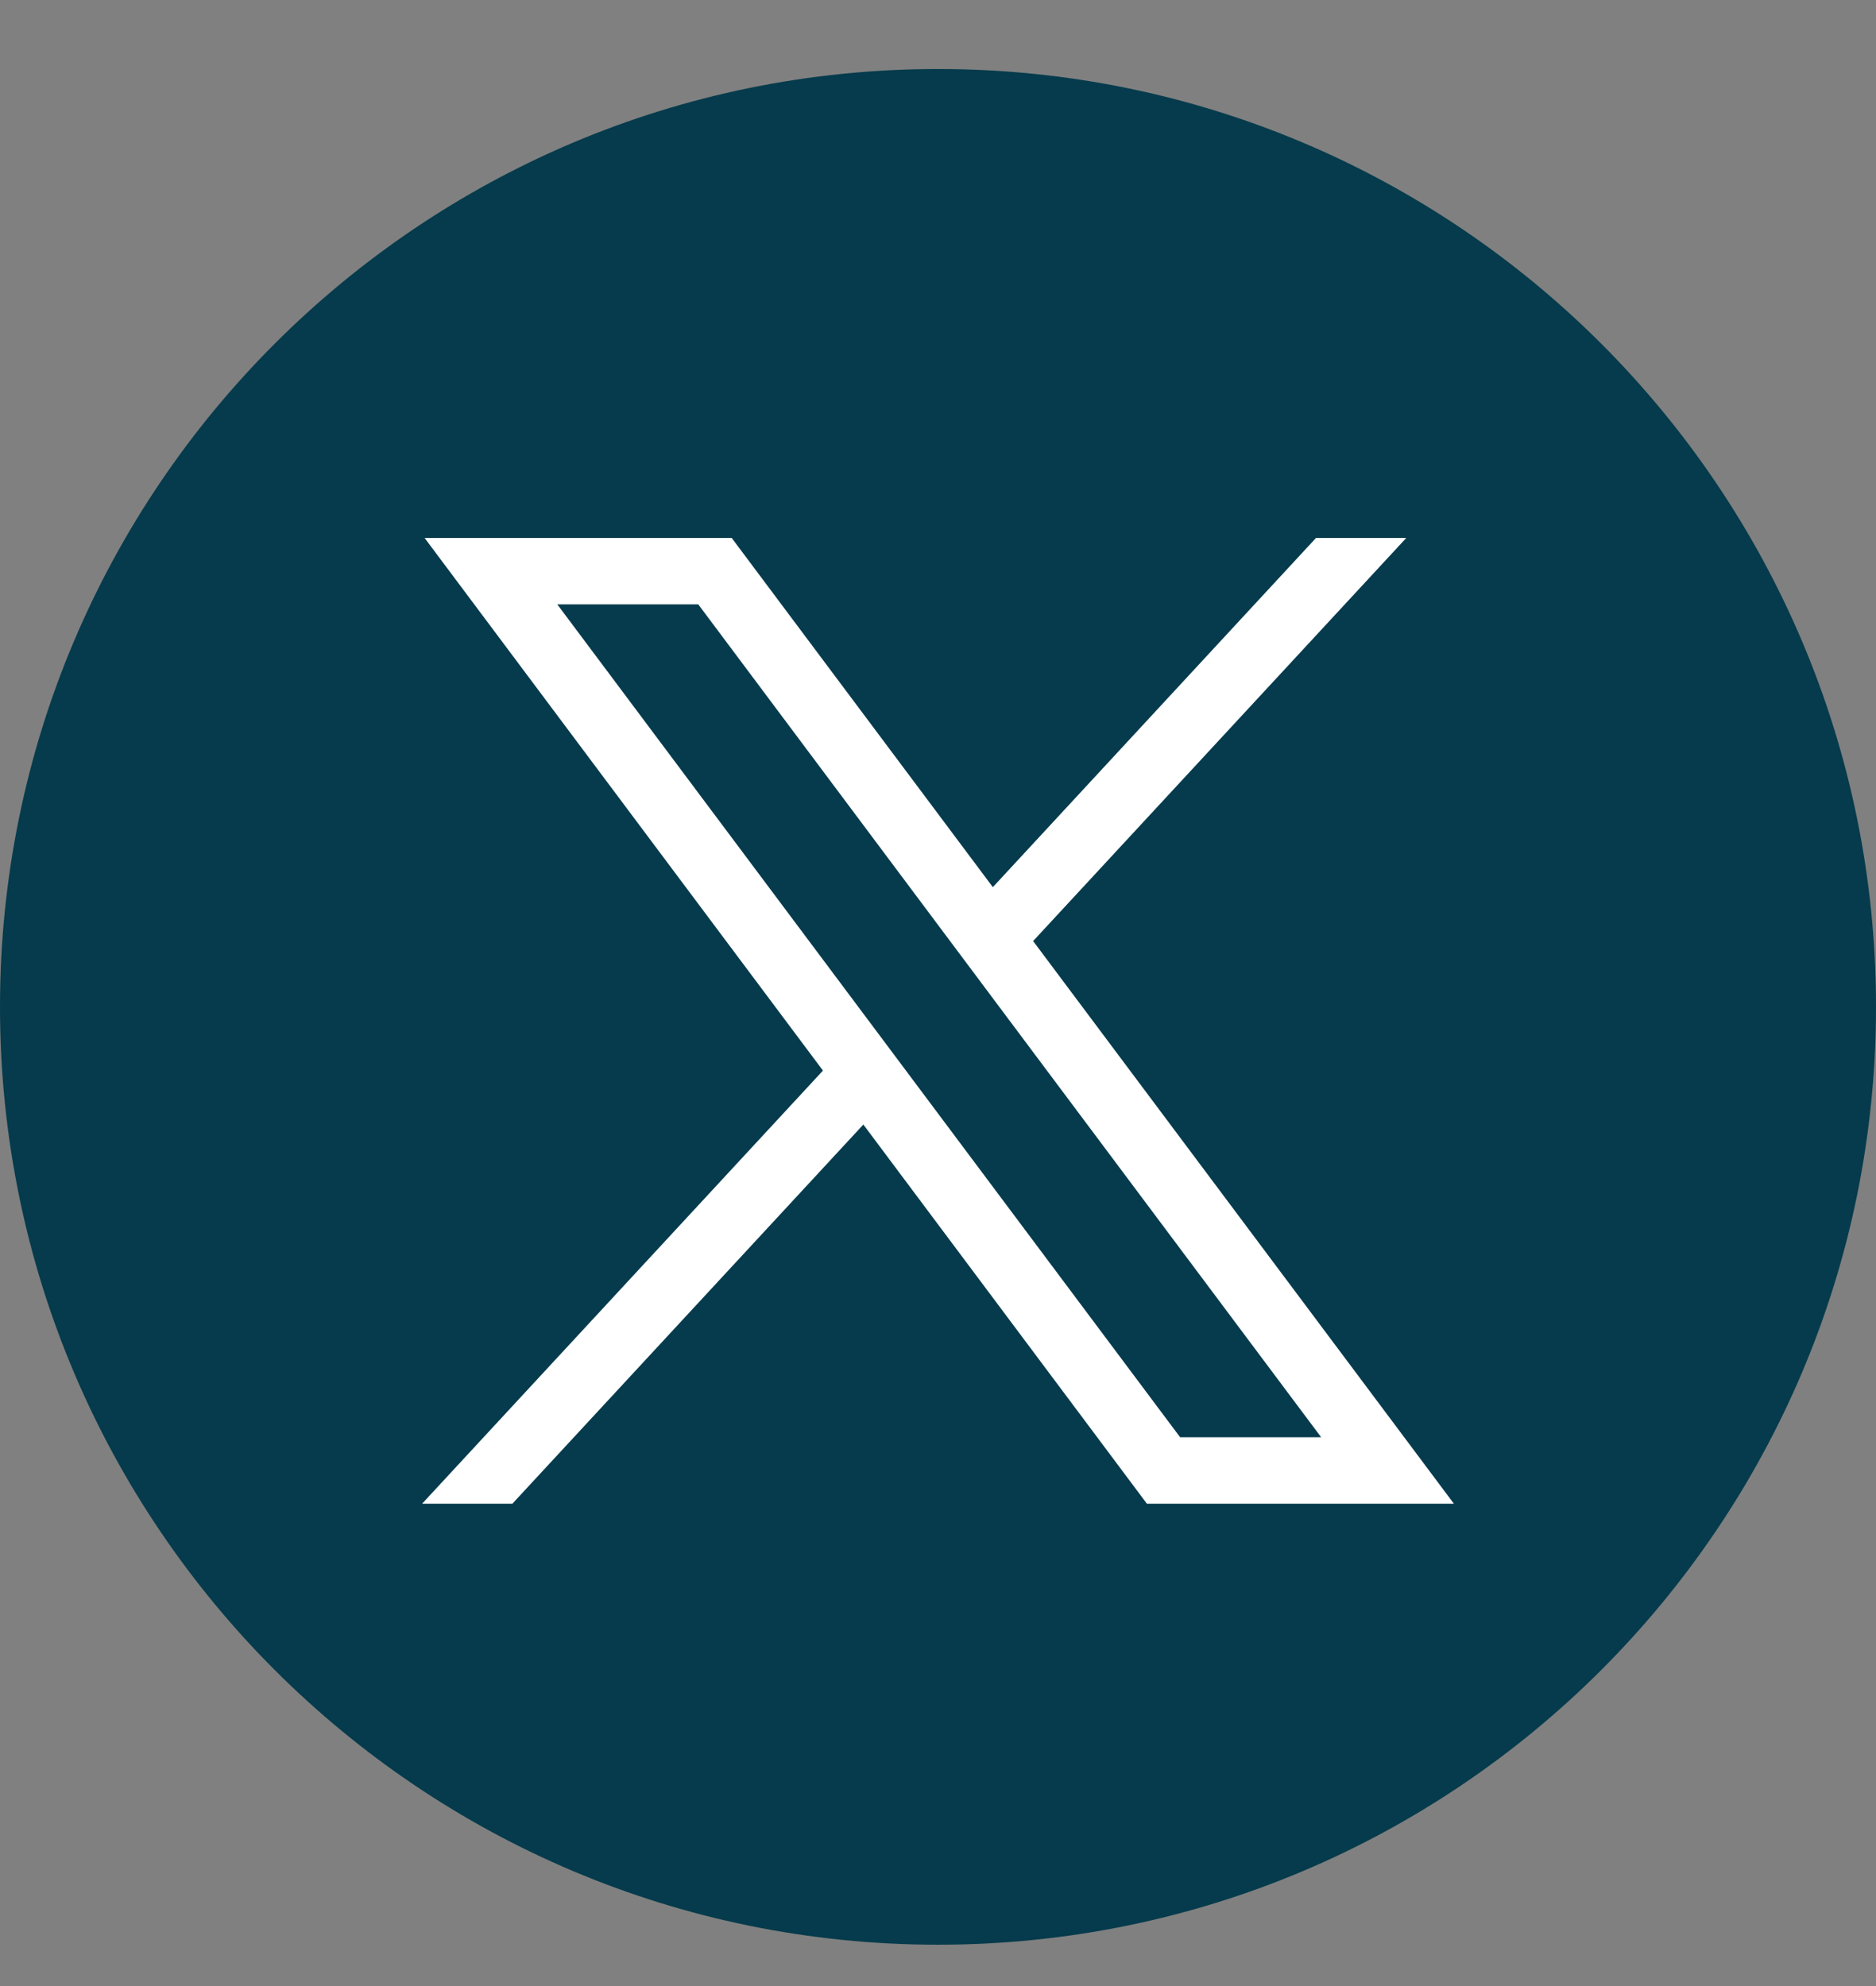
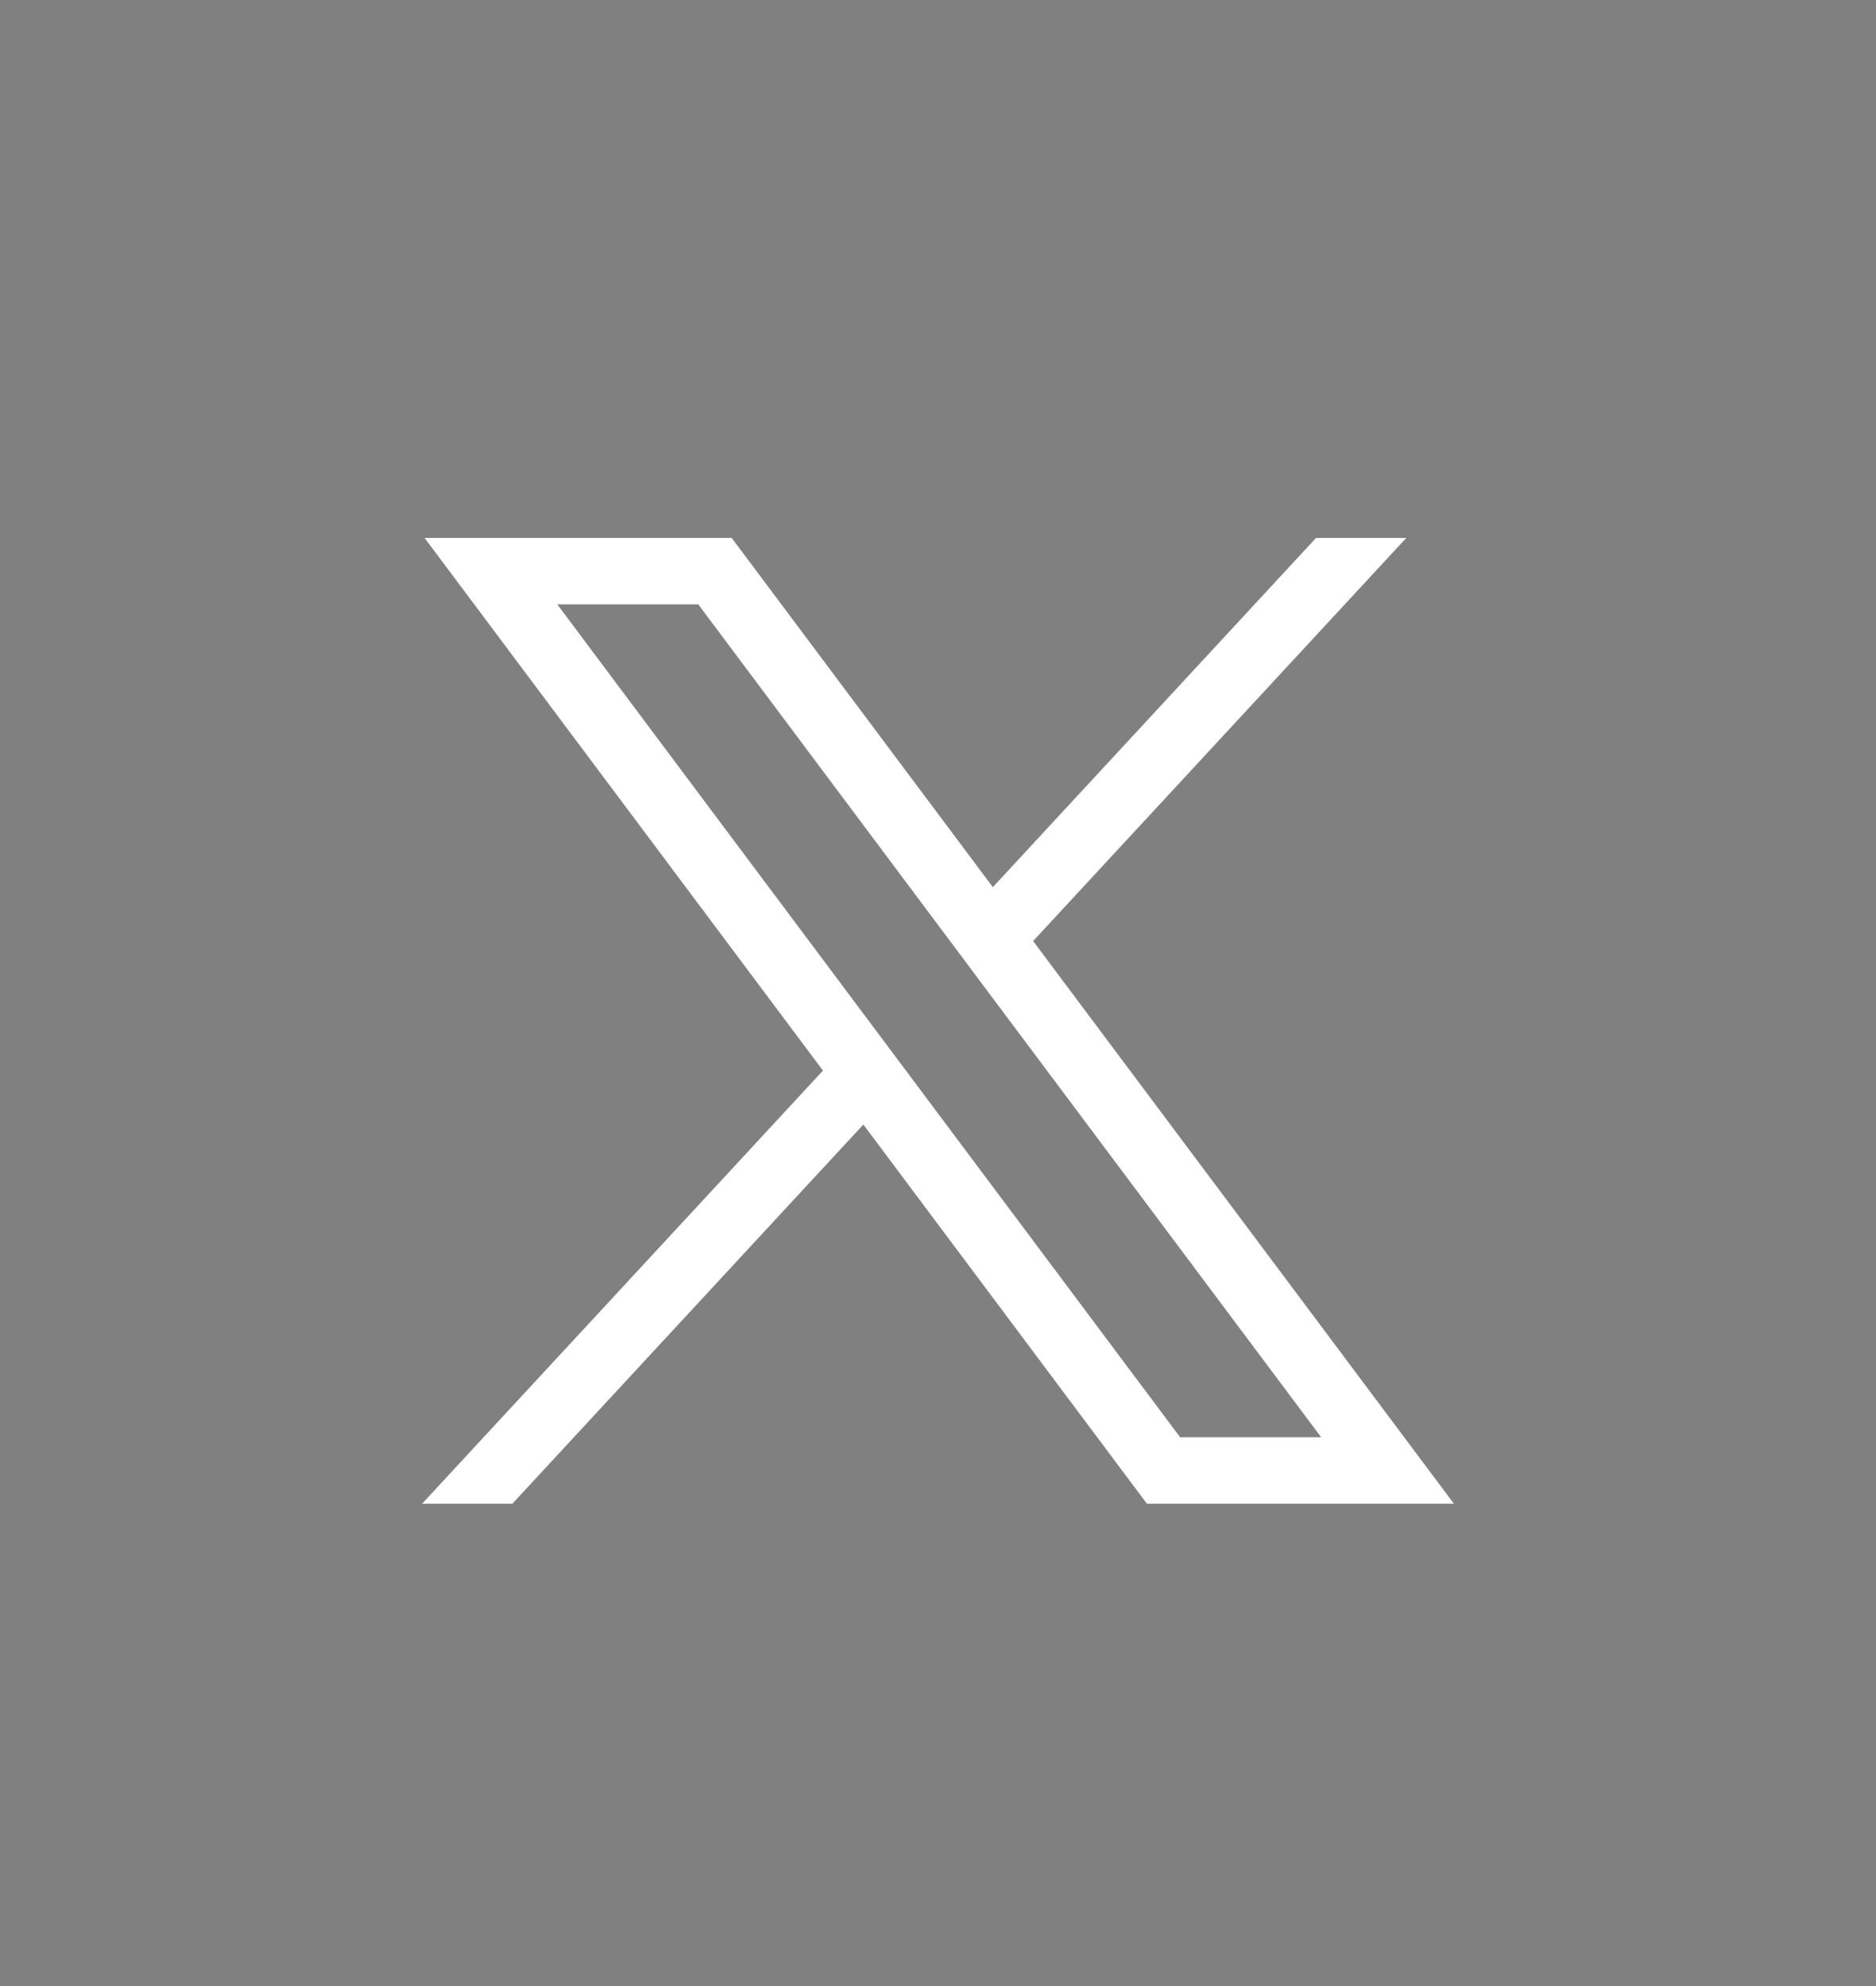
<svg xmlns="http://www.w3.org/2000/svg" width="34" height="36" viewBox="0 0 34 36" fill="none">
  <rect x="0" y="0" width="34" height="36" fill="#808080" stroke="none" />
-   <path fill-rule="evenodd" clip-rule="evenodd" d="M17 1.251C7.611 1.251 0 8.861 0 18.251C0 27.639 7.611 35.251 17 35.251C26.389 35.251 34 27.639 34 18.251C34 8.861 26.389 1.251 17 1.251Z" fill="#053B4C" />
  <path d="M7.695 9.751L14.915 19.406L7.65 27.257H9.286L15.647 20.384L20.786 27.257H26.35L18.724 17.058L25.487 9.751H23.851L17.994 16.081L13.261 9.751H7.696H7.695ZM10.1 10.955H12.655L23.944 26.052H21.388L10.1 10.955Z" fill="white" />
</svg>